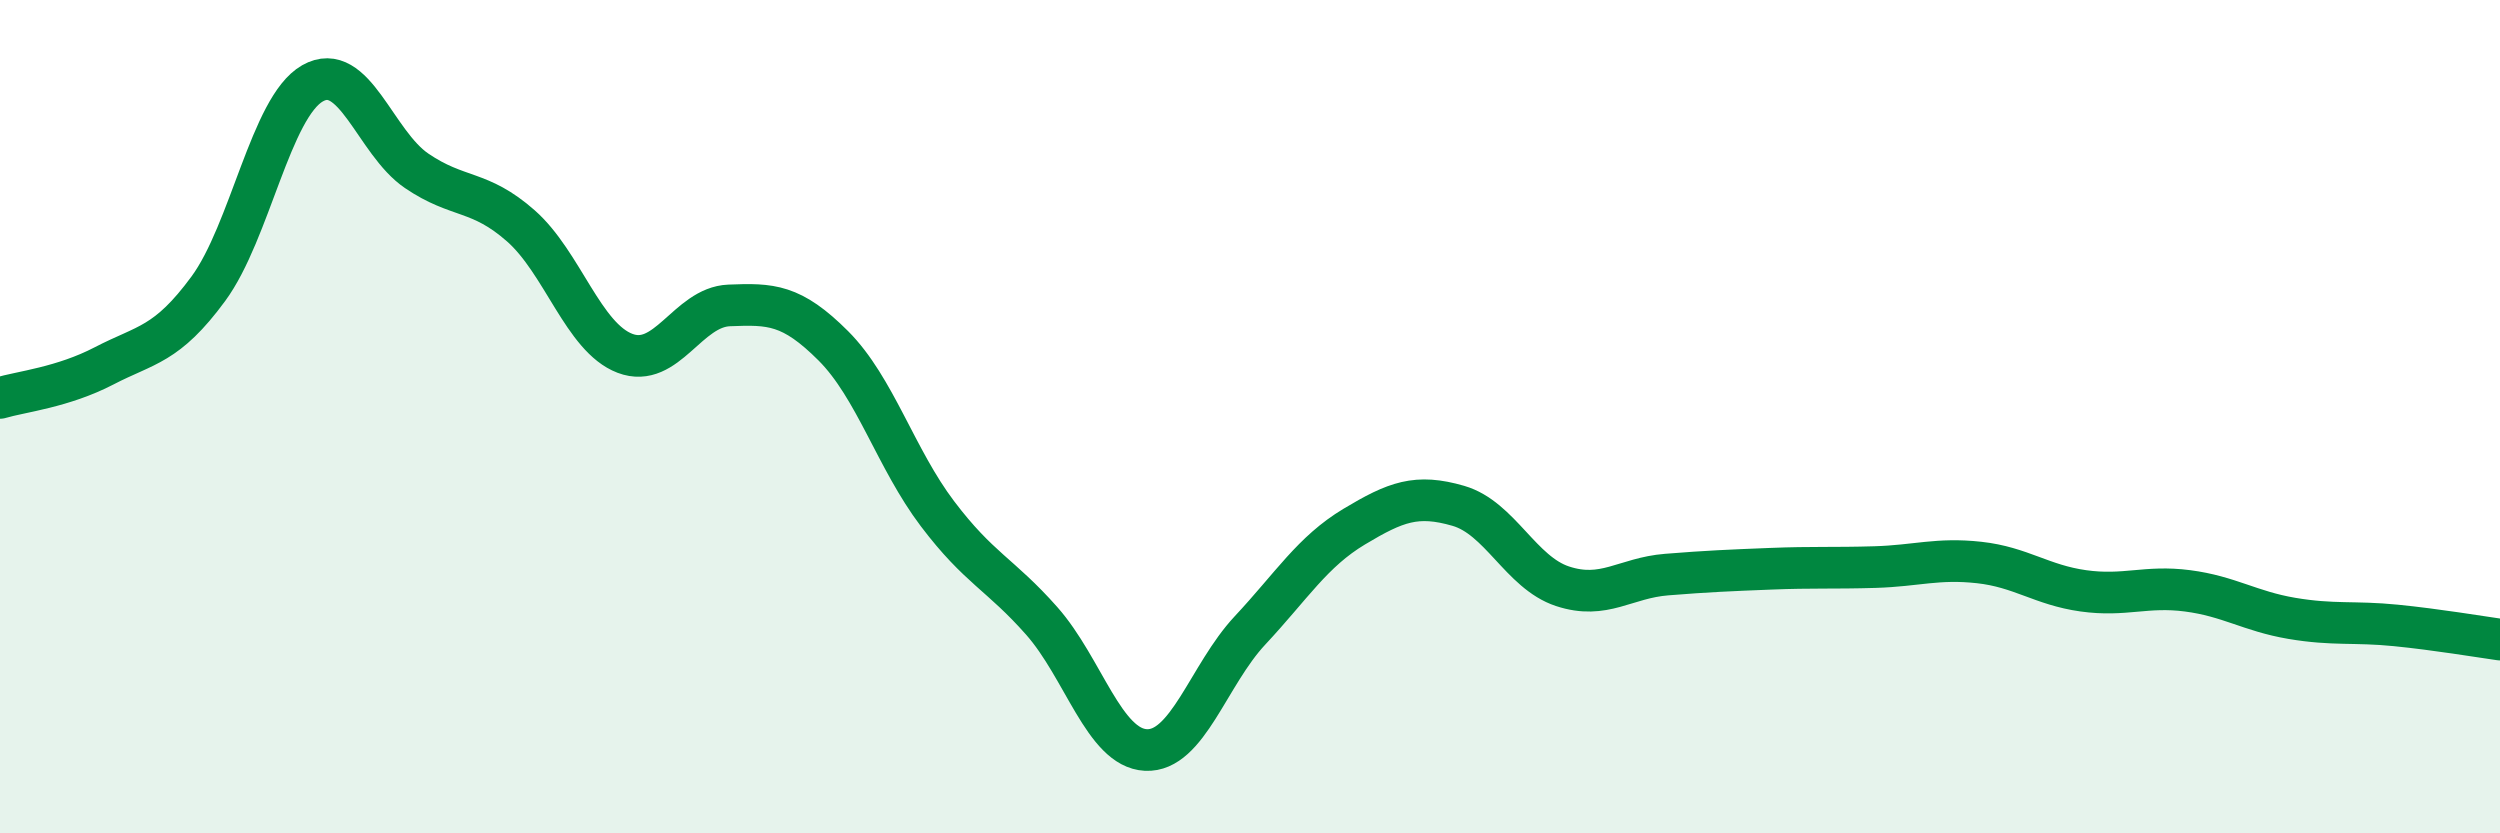
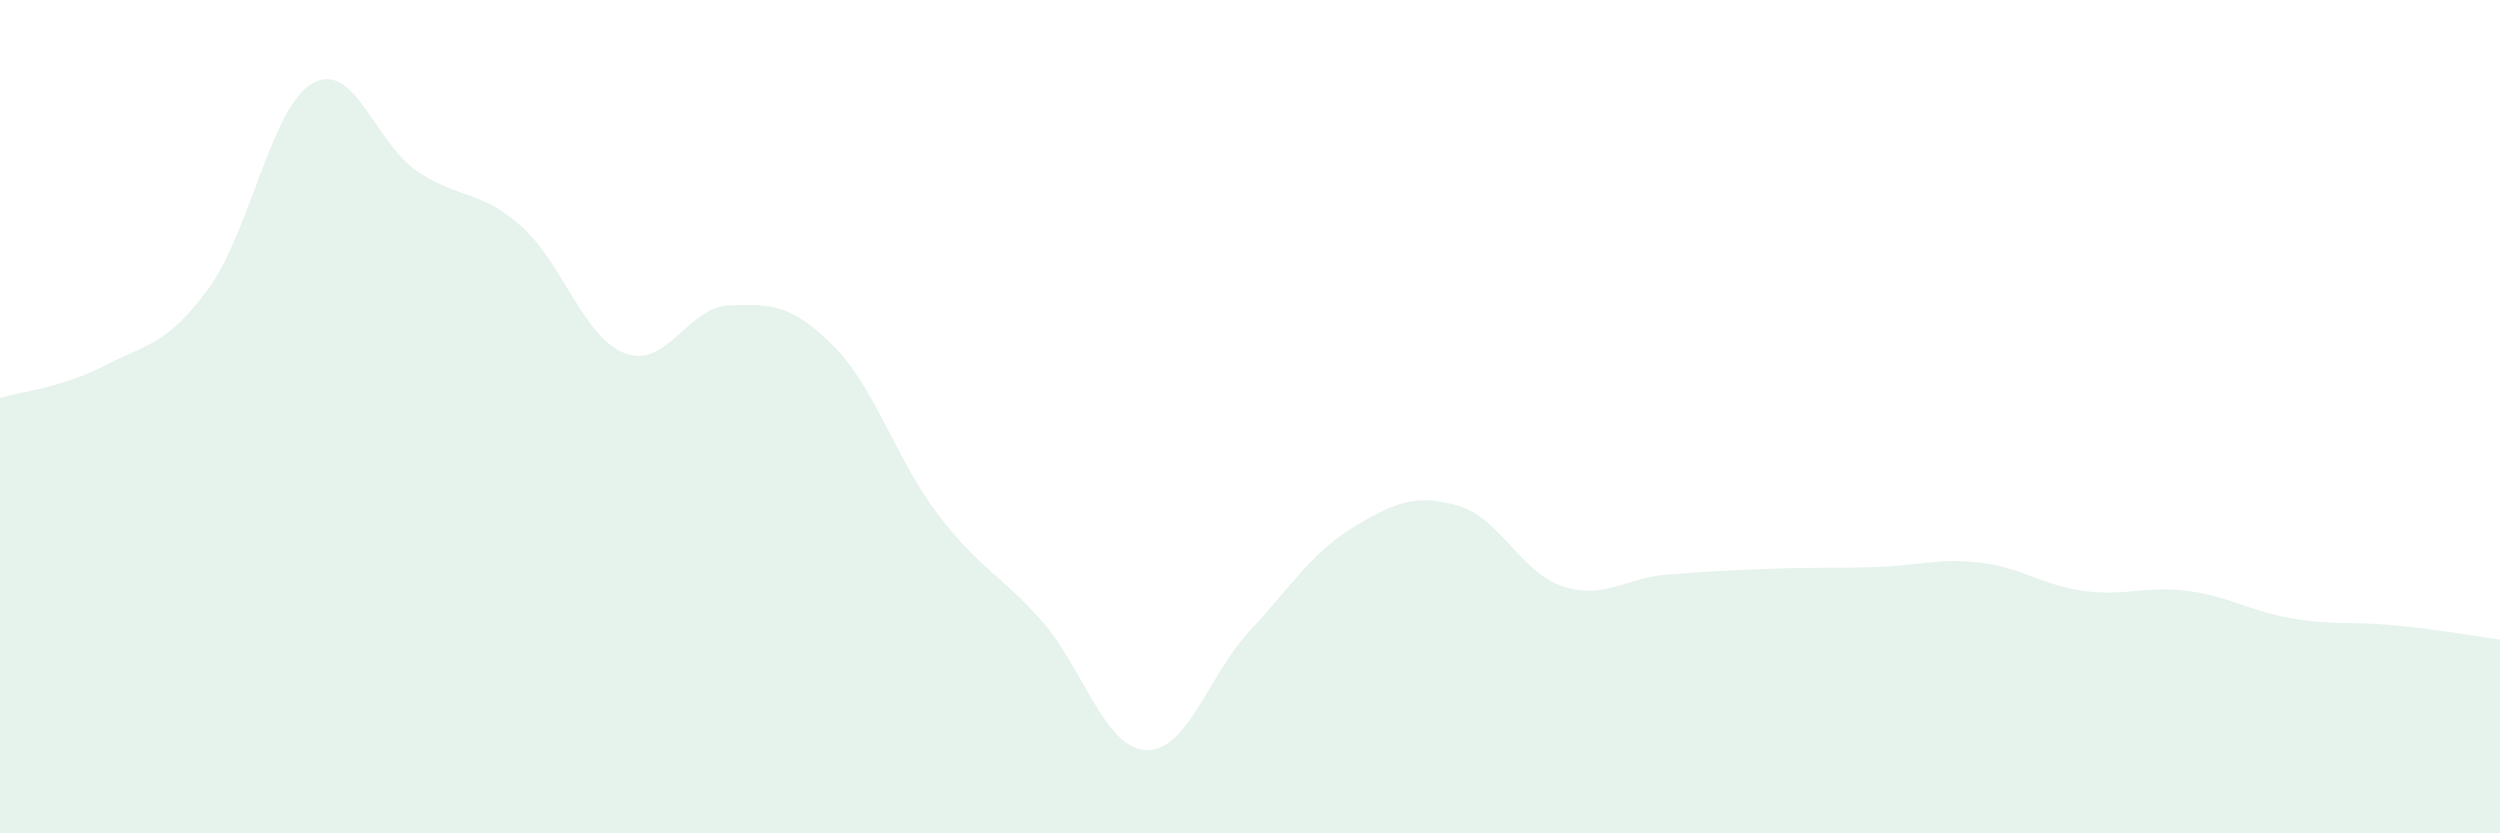
<svg xmlns="http://www.w3.org/2000/svg" width="60" height="20" viewBox="0 0 60 20">
  <path d="M 0,9.55 C 0.5,9.4 1.5,9.3 2.5,8.78 C 3.5,8.26 4,8.29 5,6.93 C 6,5.57 6.5,2.57 7.5,2 C 8.5,1.43 9,3.42 10,4.1 C 11,4.78 11.5,4.54 12.5,5.42 C 13.5,6.3 14,8.1 15,8.48 C 16,8.86 16.5,7.37 17.5,7.33 C 18.5,7.29 19,7.3 20,8.3 C 21,9.3 21.5,11.01 22.5,12.33 C 23.5,13.65 24,13.77 25,14.9 C 26,16.03 26.5,17.95 27.5,18 C 28.5,18.05 29,16.2 30,15.13 C 31,14.06 31.5,13.24 32.5,12.64 C 33.5,12.04 34,11.85 35,12.14 C 36,12.43 36.5,13.74 37.5,14.07 C 38.5,14.4 39,13.87 40,13.79 C 41,13.71 41.5,13.69 42.5,13.65 C 43.5,13.61 44,13.64 45,13.61 C 46,13.58 46.5,13.39 47.5,13.5 C 48.5,13.61 49,14.04 50,14.18 C 51,14.32 51.5,14.05 52.5,14.18 C 53.5,14.31 54,14.67 55,14.84 C 56,15.01 56.5,14.91 57.5,15.01 C 58.5,15.11 59.5,15.28 60,15.35L60 20L0 20Z" fill="#008740" opacity="0.1" stroke-linecap="round" stroke-linejoin="round" />
-   <path d="M 0,9.55 C 0.5,9.4 1.5,9.3 2.5,8.78 C 3.5,8.26 4,8.29 5,6.93 C 6,5.57 6.5,2.57 7.5,2 C 8.5,1.43 9,3.42 10,4.1 C 11,4.78 11.5,4.54 12.5,5.42 C 13.5,6.3 14,8.1 15,8.48 C 16,8.86 16.5,7.37 17.5,7.33 C 18.5,7.29 19,7.3 20,8.3 C 21,9.3 21.5,11.01 22.5,12.33 C 23.5,13.65 24,13.77 25,14.9 C 26,16.03 26.5,17.95 27.5,18 C 28.5,18.05 29,16.2 30,15.13 C 31,14.06 31.5,13.24 32.5,12.64 C 33.5,12.04 34,11.85 35,12.14 C 36,12.43 36.5,13.74 37.5,14.07 C 38.5,14.4 39,13.87 40,13.79 C 41,13.71 41.5,13.69 42.5,13.65 C 43.5,13.61 44,13.64 45,13.61 C 46,13.58 46.5,13.39 47.5,13.5 C 48.5,13.61 49,14.04 50,14.18 C 51,14.32 51.5,14.05 52.5,14.18 C 53.5,14.31 54,14.67 55,14.84 C 56,15.01 56.5,14.91 57.5,15.01 C 58.5,15.11 59.5,15.28 60,15.35" stroke="#008740" stroke-width="1" fill="none" stroke-linecap="round" stroke-linejoin="round" />
</svg>